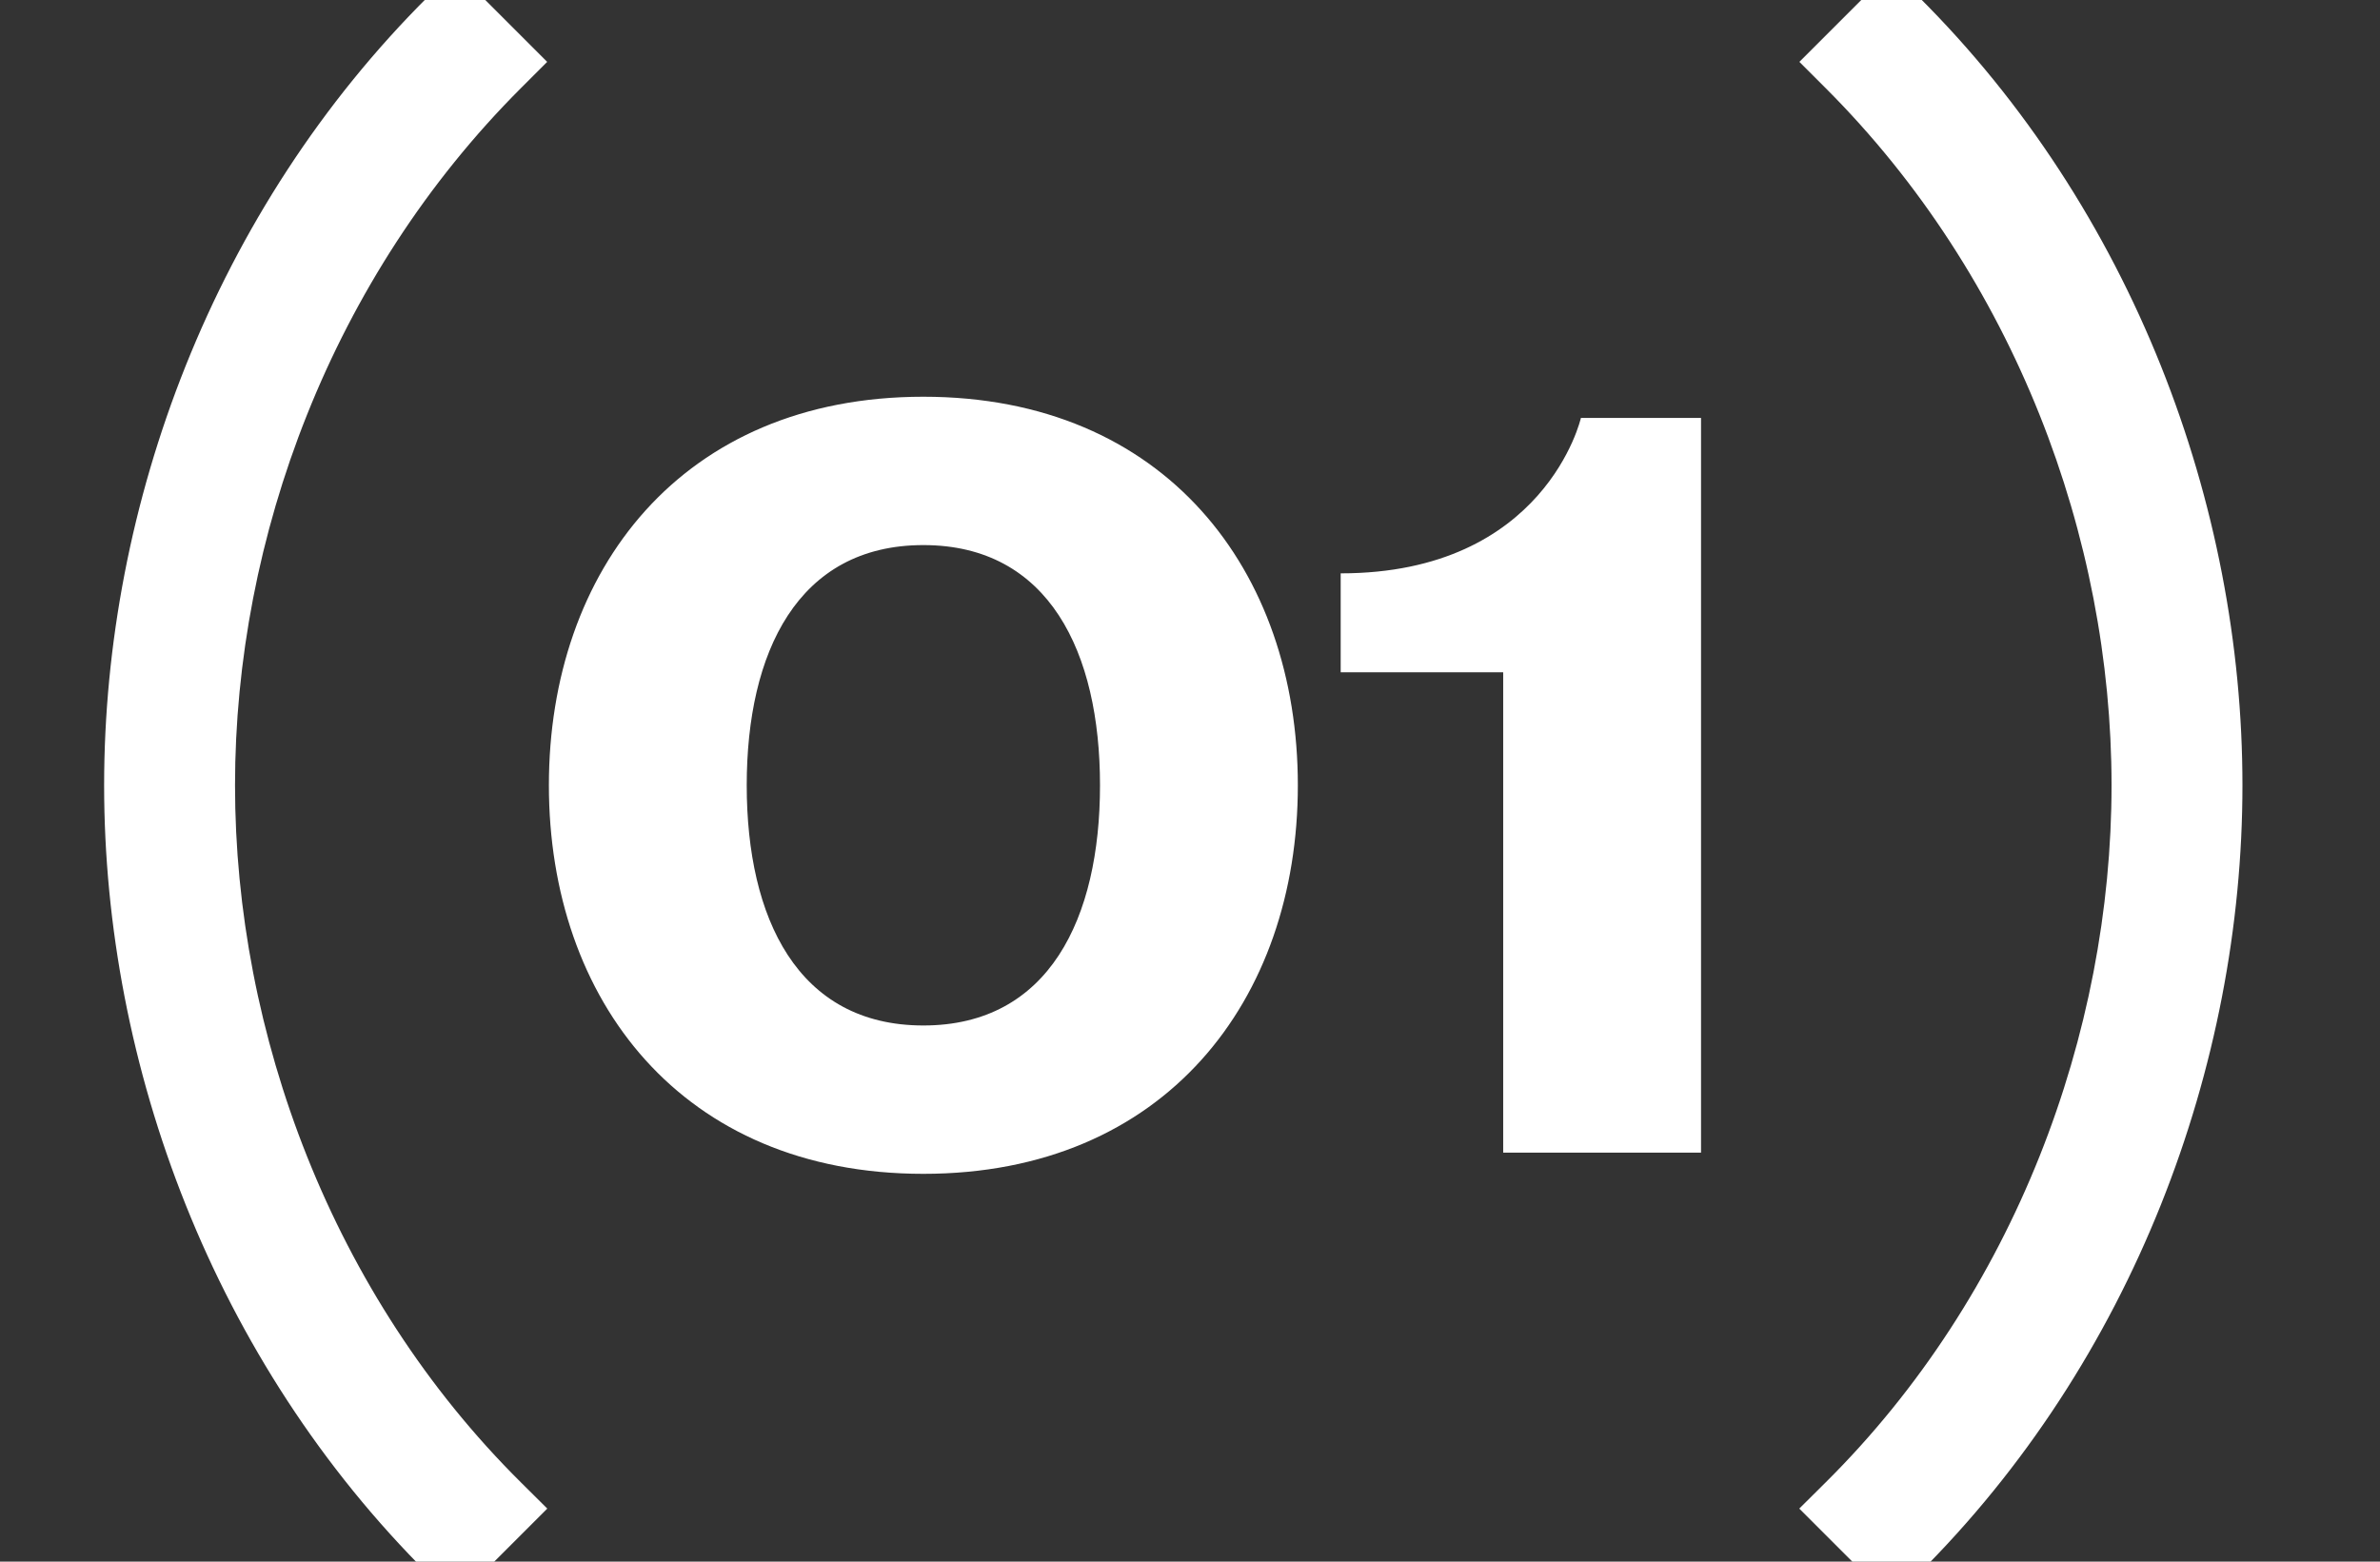
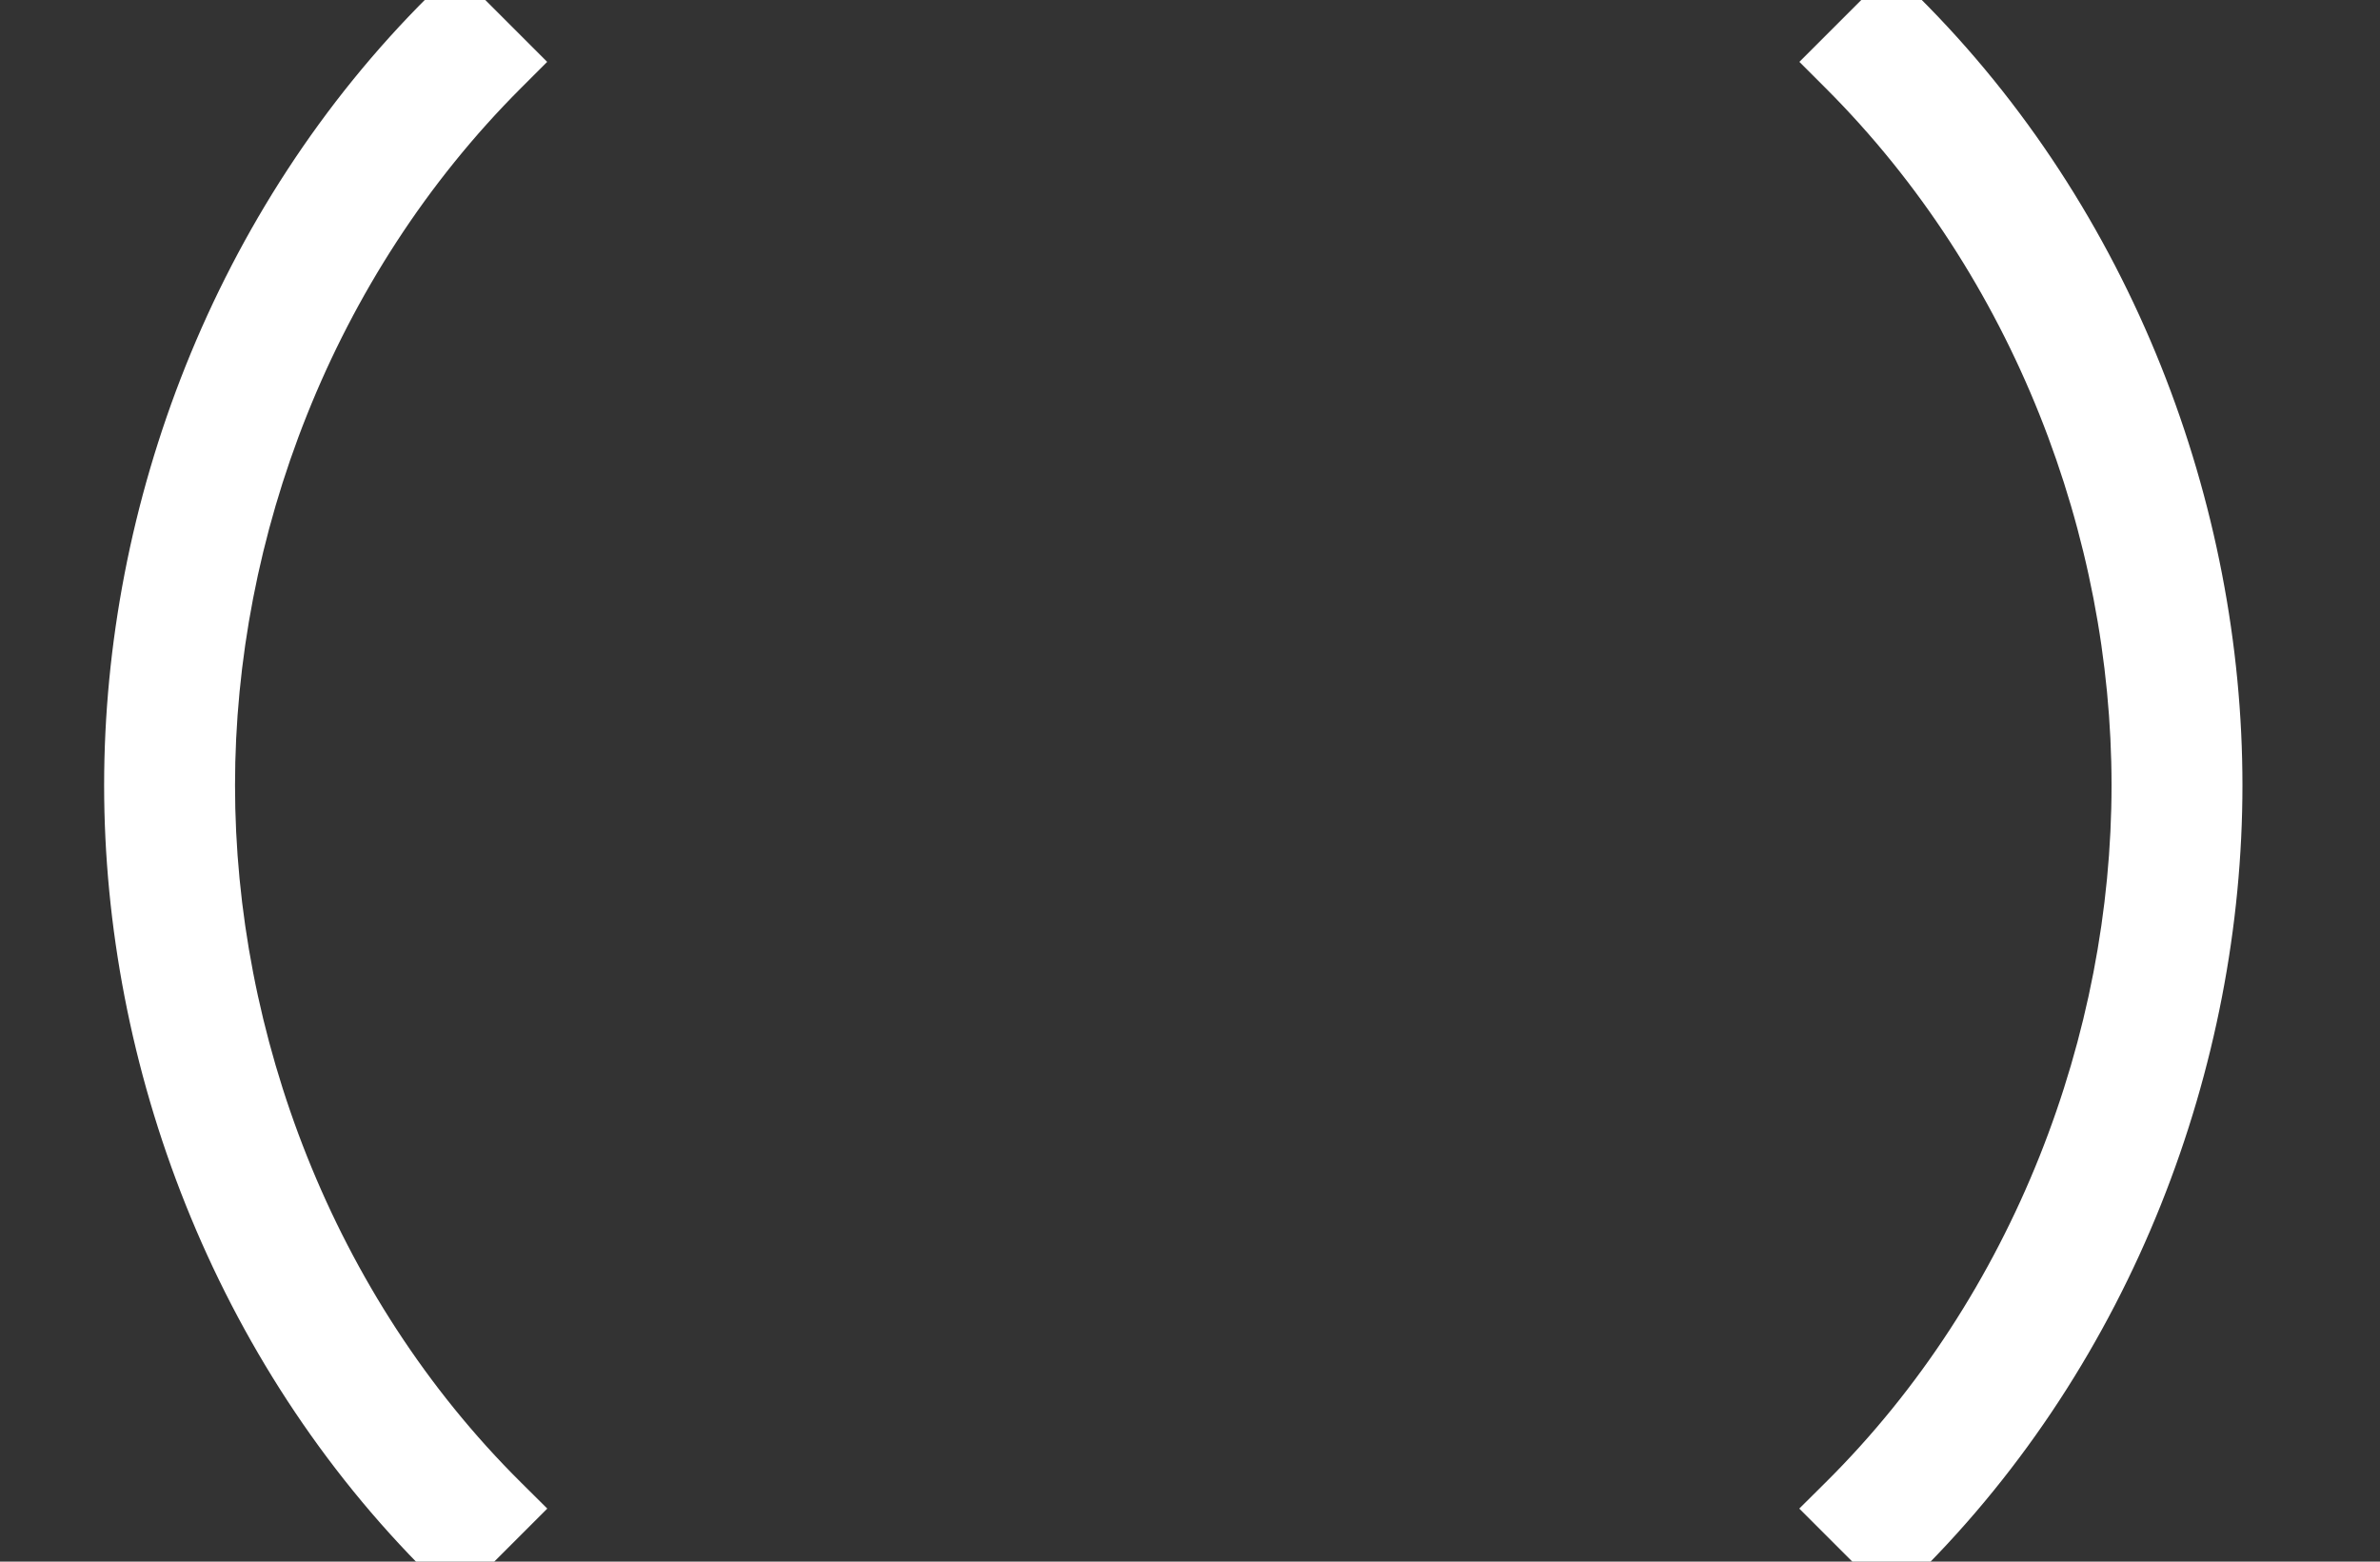
<svg xmlns="http://www.w3.org/2000/svg" width="64" height="42" viewBox="0 0 64 42" fill="none">
  <rect x="0" y="0" width="64" height="42" fill="#333333" stroke="none" />
-   <path d="M20.08 21.12C20.08 17.548 21.448 14.66 24.83 14.66C28.212 14.66 29.58 17.548 29.58 21.12C29.58 24.692 28.212 27.58 24.83 27.58C21.448 27.58 20.08 24.692 20.08 21.12ZM14.76 21.12C14.76 26.896 18.332 31.57 24.83 31.57C31.328 31.57 34.9 26.896 34.9 21.12C34.9 15.344 31.328 10.67 24.83 10.67C18.332 10.67 14.76 15.344 14.76 21.12ZM45.742 11.24H42.512C42.512 11.24 41.562 15.42 36.052 15.42V18.08H40.422V31H45.742V11.24Z" fill="white" />
  <path d="M13.3 40.576C8.018 35.332 5.32 28.036 5.32 21.12C5.32 14.204 8.018 6.946 13.3 1.664L12.236 0.6C6.65 6.148 3.8 13.824 3.8 21.12C3.8 28.416 6.65 36.092 12.236 41.64L13.3 40.576ZM50.865 41.64C56.451 36.092 59.301 28.416 59.301 21.12C59.301 13.824 56.451 6.148 50.865 0.6L49.801 1.664C55.083 6.946 57.781 14.204 57.781 21.12C57.781 28.036 55.083 35.332 49.801 40.576L50.865 41.64Z" fill="white" />
  <path d="M13.3 40.576L14.007 41.283L14.717 40.573L14.005 39.866L13.3 40.576ZM13.3 1.664L14.007 2.371L14.714 1.664L14.007 0.957L13.3 1.664ZM12.236 0.6L12.943 -0.107L12.238 -0.812L11.531 -0.11L12.236 0.6ZM12.236 41.64L11.531 42.349L12.238 43.052L12.943 42.347L12.236 41.64ZM14.005 39.866C8.926 34.825 6.32 27.791 6.32 21.12H4.32C4.32 28.281 7.11 35.839 12.595 41.286L14.005 39.866ZM6.32 21.12C6.32 14.451 8.925 7.453 14.007 2.371L12.593 0.957C7.111 6.439 4.32 13.957 4.32 21.12H6.32ZM14.007 0.957L12.943 -0.107L11.529 1.307L12.593 2.371L14.007 0.957ZM11.531 -0.11C5.743 5.64 2.8 13.578 2.8 21.12H4.8C4.8 14.07 7.557 6.656 12.941 1.31L11.531 -0.11ZM2.8 21.12C2.8 28.662 5.743 36.6 11.531 42.349L12.941 40.931C7.557 35.584 4.8 28.17 4.8 21.12H2.8ZM12.943 42.347L14.007 41.283L12.593 39.869L11.529 40.933L12.943 42.347ZM50.865 41.64L50.158 42.347L50.862 43.052L51.569 42.349L50.865 41.64ZM50.865 0.6L51.569 -0.11L50.862 -0.812L50.158 -0.107L50.865 0.6ZM49.801 1.664L49.094 0.957L48.387 1.664L49.094 2.371L49.801 1.664ZM49.801 40.576L49.096 39.866L48.384 40.573L49.094 41.283L49.801 40.576ZM51.569 42.349C57.358 36.6 60.301 28.662 60.301 21.12H58.301C58.301 28.17 55.543 35.584 50.16 40.931L51.569 42.349ZM60.301 21.12C60.301 13.578 57.358 5.64 51.569 -0.11L50.16 1.31C55.543 6.656 58.301 14.07 58.301 21.12H60.301ZM50.158 -0.107L49.094 0.957L50.508 2.371L51.572 1.307L50.158 -0.107ZM49.094 2.371C54.176 7.453 56.781 14.451 56.781 21.12H58.781C58.781 13.957 55.99 6.439 50.508 0.957L49.094 2.371ZM56.781 21.12C56.781 27.791 54.174 34.825 49.096 39.866L50.505 41.286C55.991 35.839 58.781 28.281 58.781 21.12H56.781ZM49.094 41.283L50.158 42.347L51.572 40.933L50.508 39.869L49.094 41.283Z" fill="white" />
</svg>